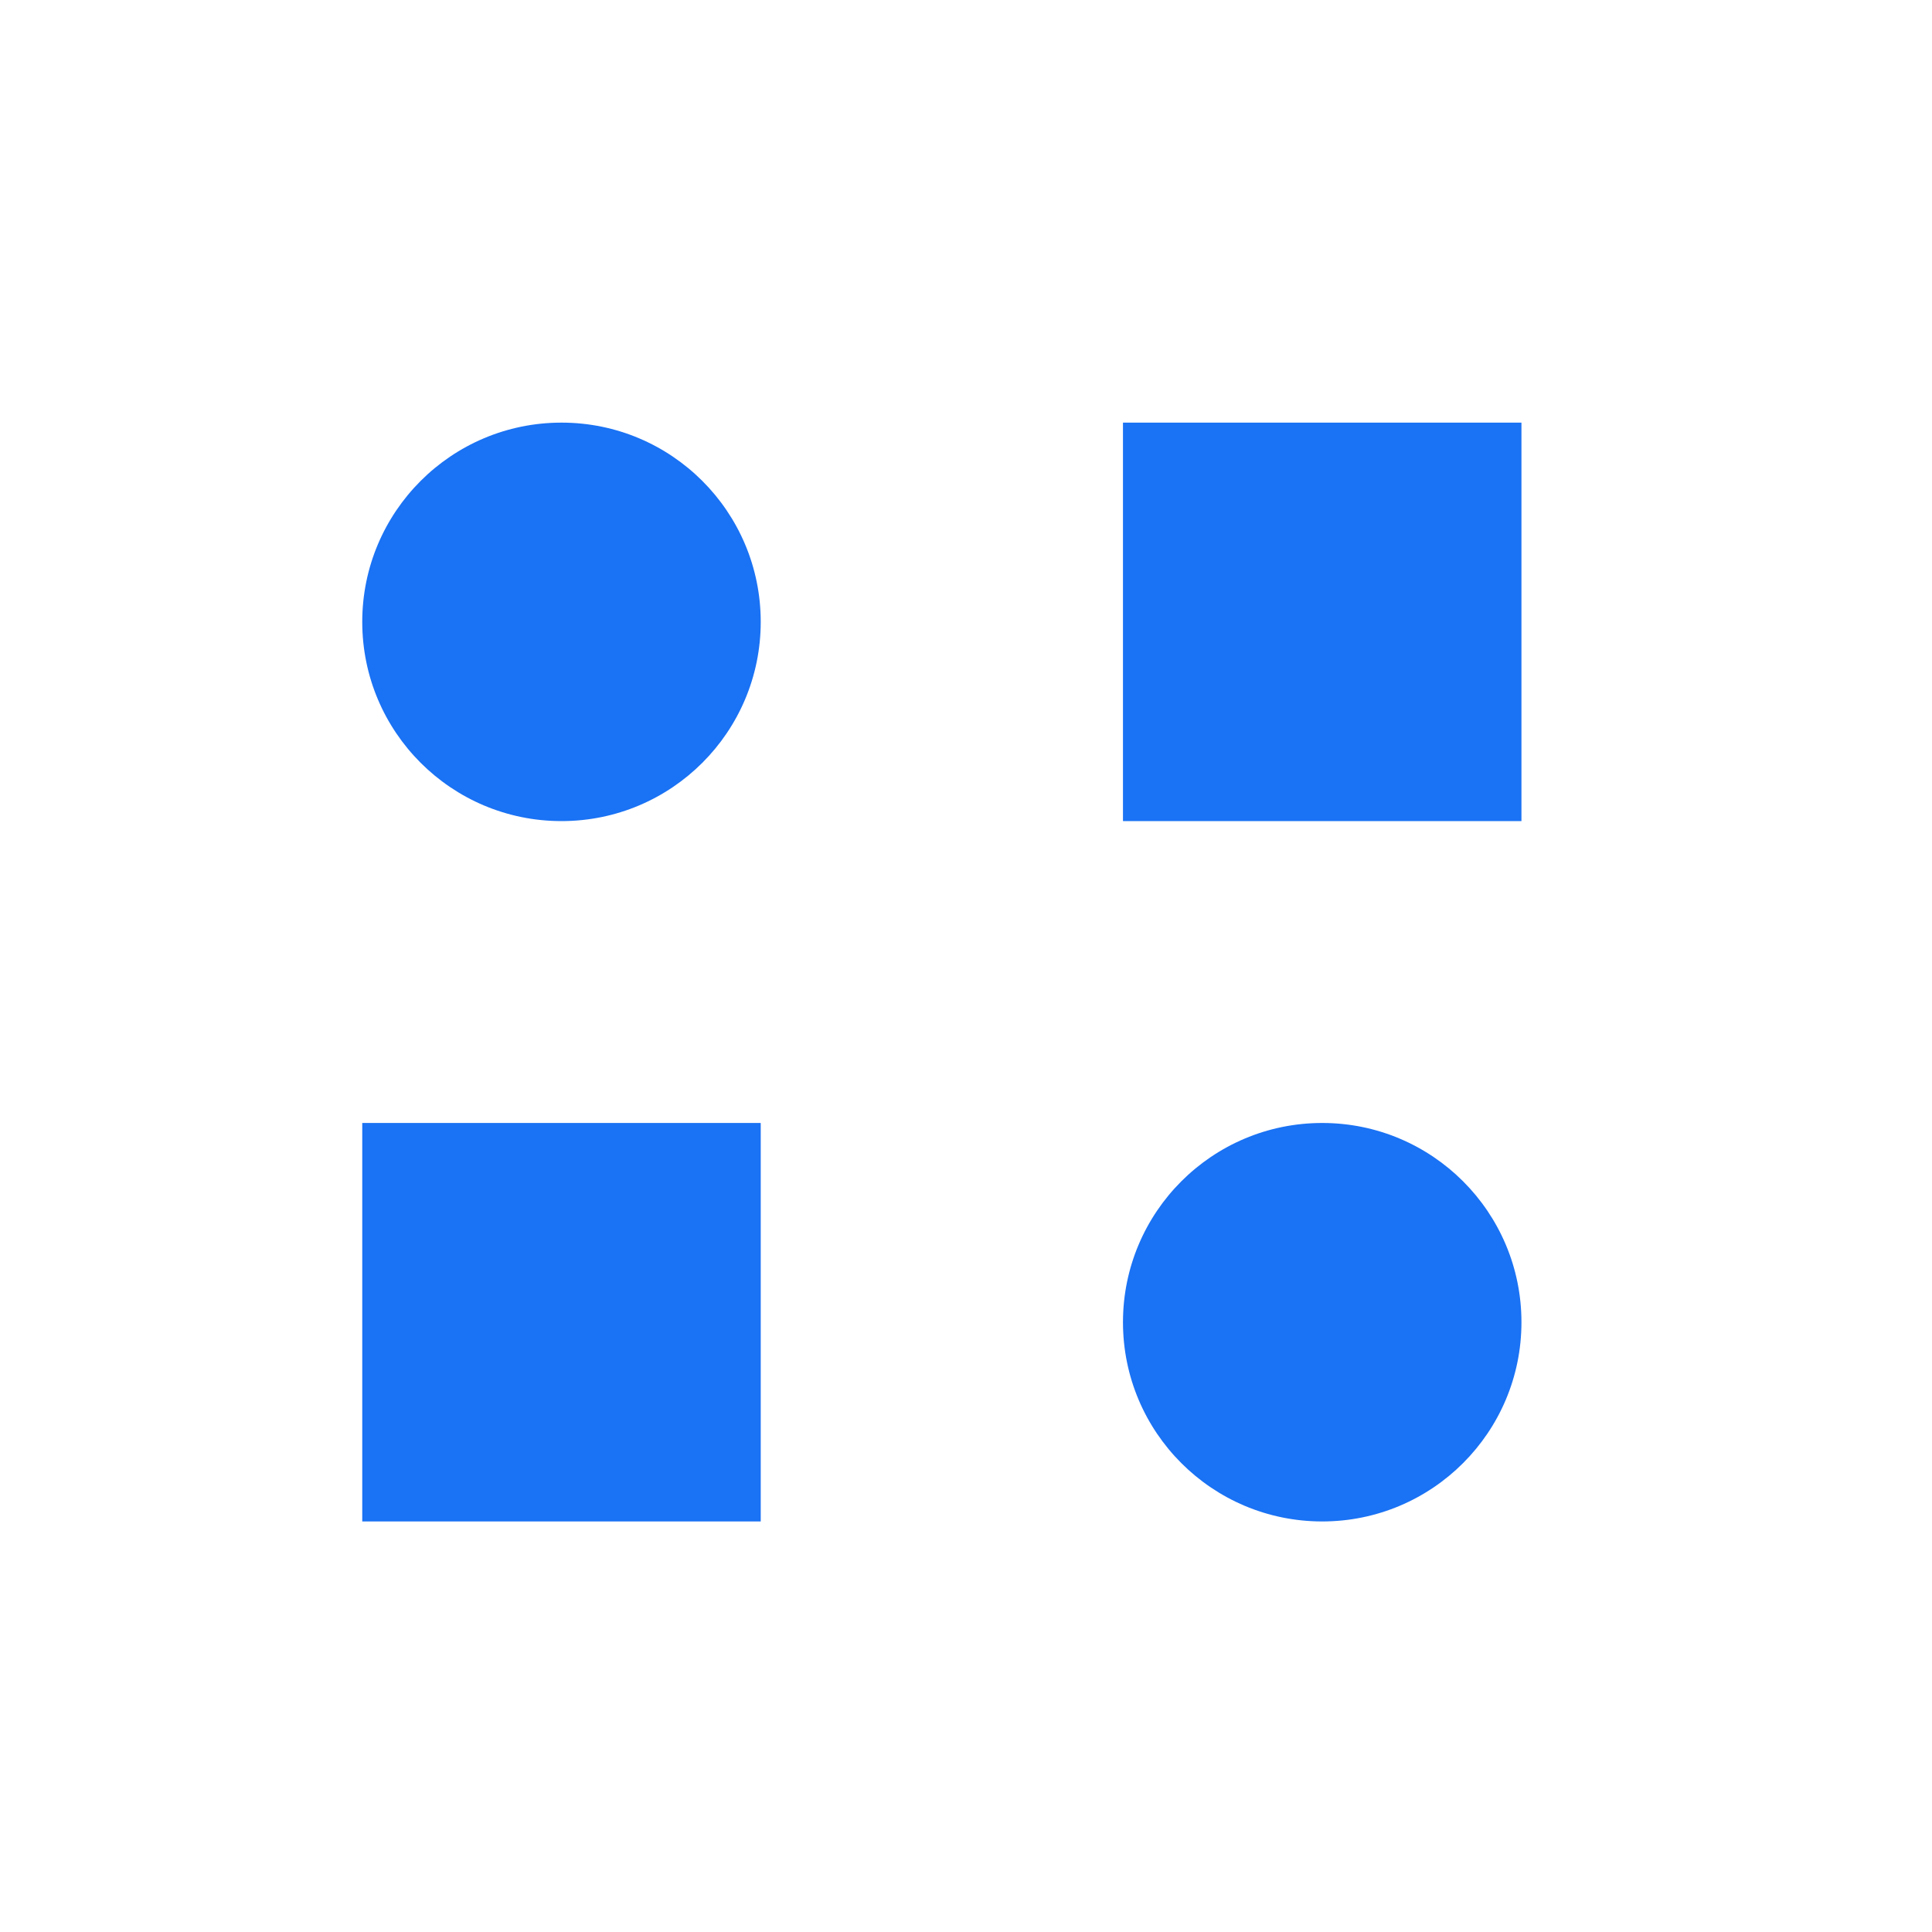
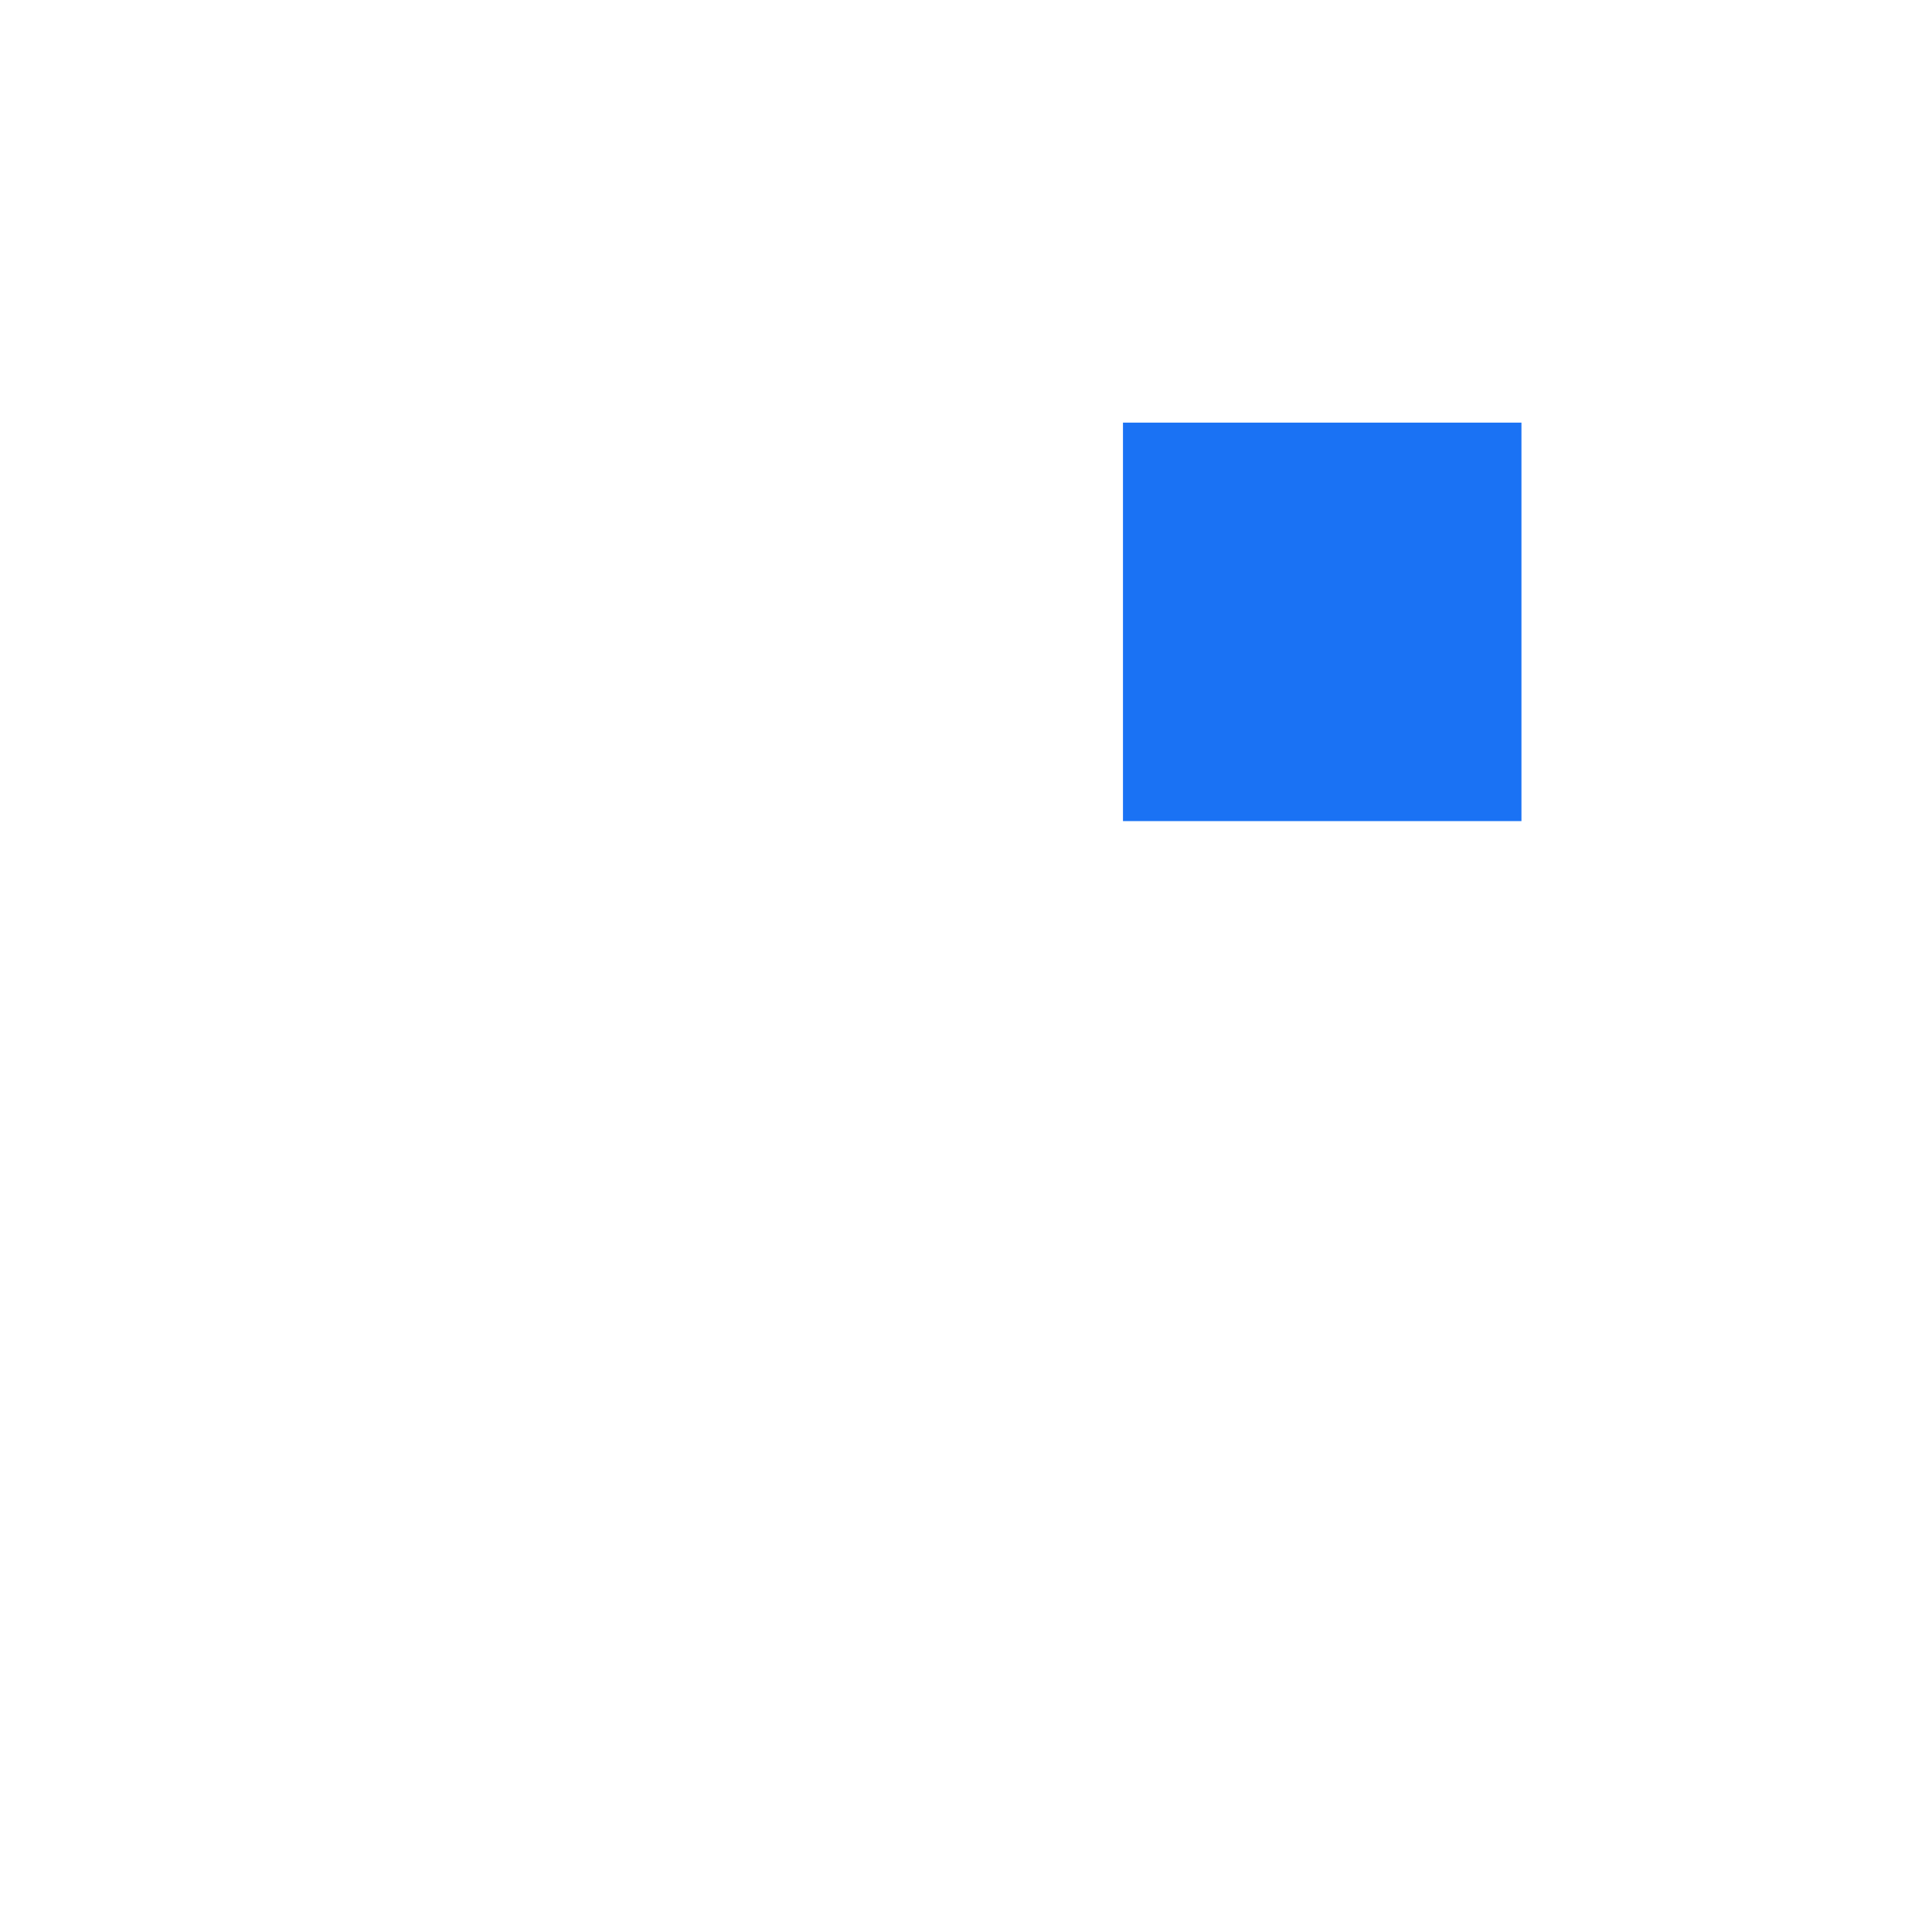
<svg xmlns="http://www.w3.org/2000/svg" width="32" height="32" viewBox="0 0 32 32" fill="none">
-   <path d="M9.3 13.6C11.123 13.6 12.6 12.123 12.6 10.3C12.6 8.477 11.123 7 9.3 7C7.477 7 6 8.477 6 10.3C6 12.123 7.477 13.6 9.3 13.6Z" fill="#1A72F4" />
-   <path d="M21.9 25.2C23.722 25.2 25.2 23.723 25.2 21.9C25.2 20.077 23.722 18.6 21.9 18.6C20.077 18.6 18.6 20.077 18.6 21.9C18.6 23.723 20.077 25.2 21.9 25.2Z" fill="#1A72F4" />
  <path d="M25.2 7H18.6V13.6H25.2V7Z" fill="#1A72F4" />
-   <path d="M12.6 18.6H6V25.2H12.6V18.6Z" fill="#1A72F4" />
</svg>